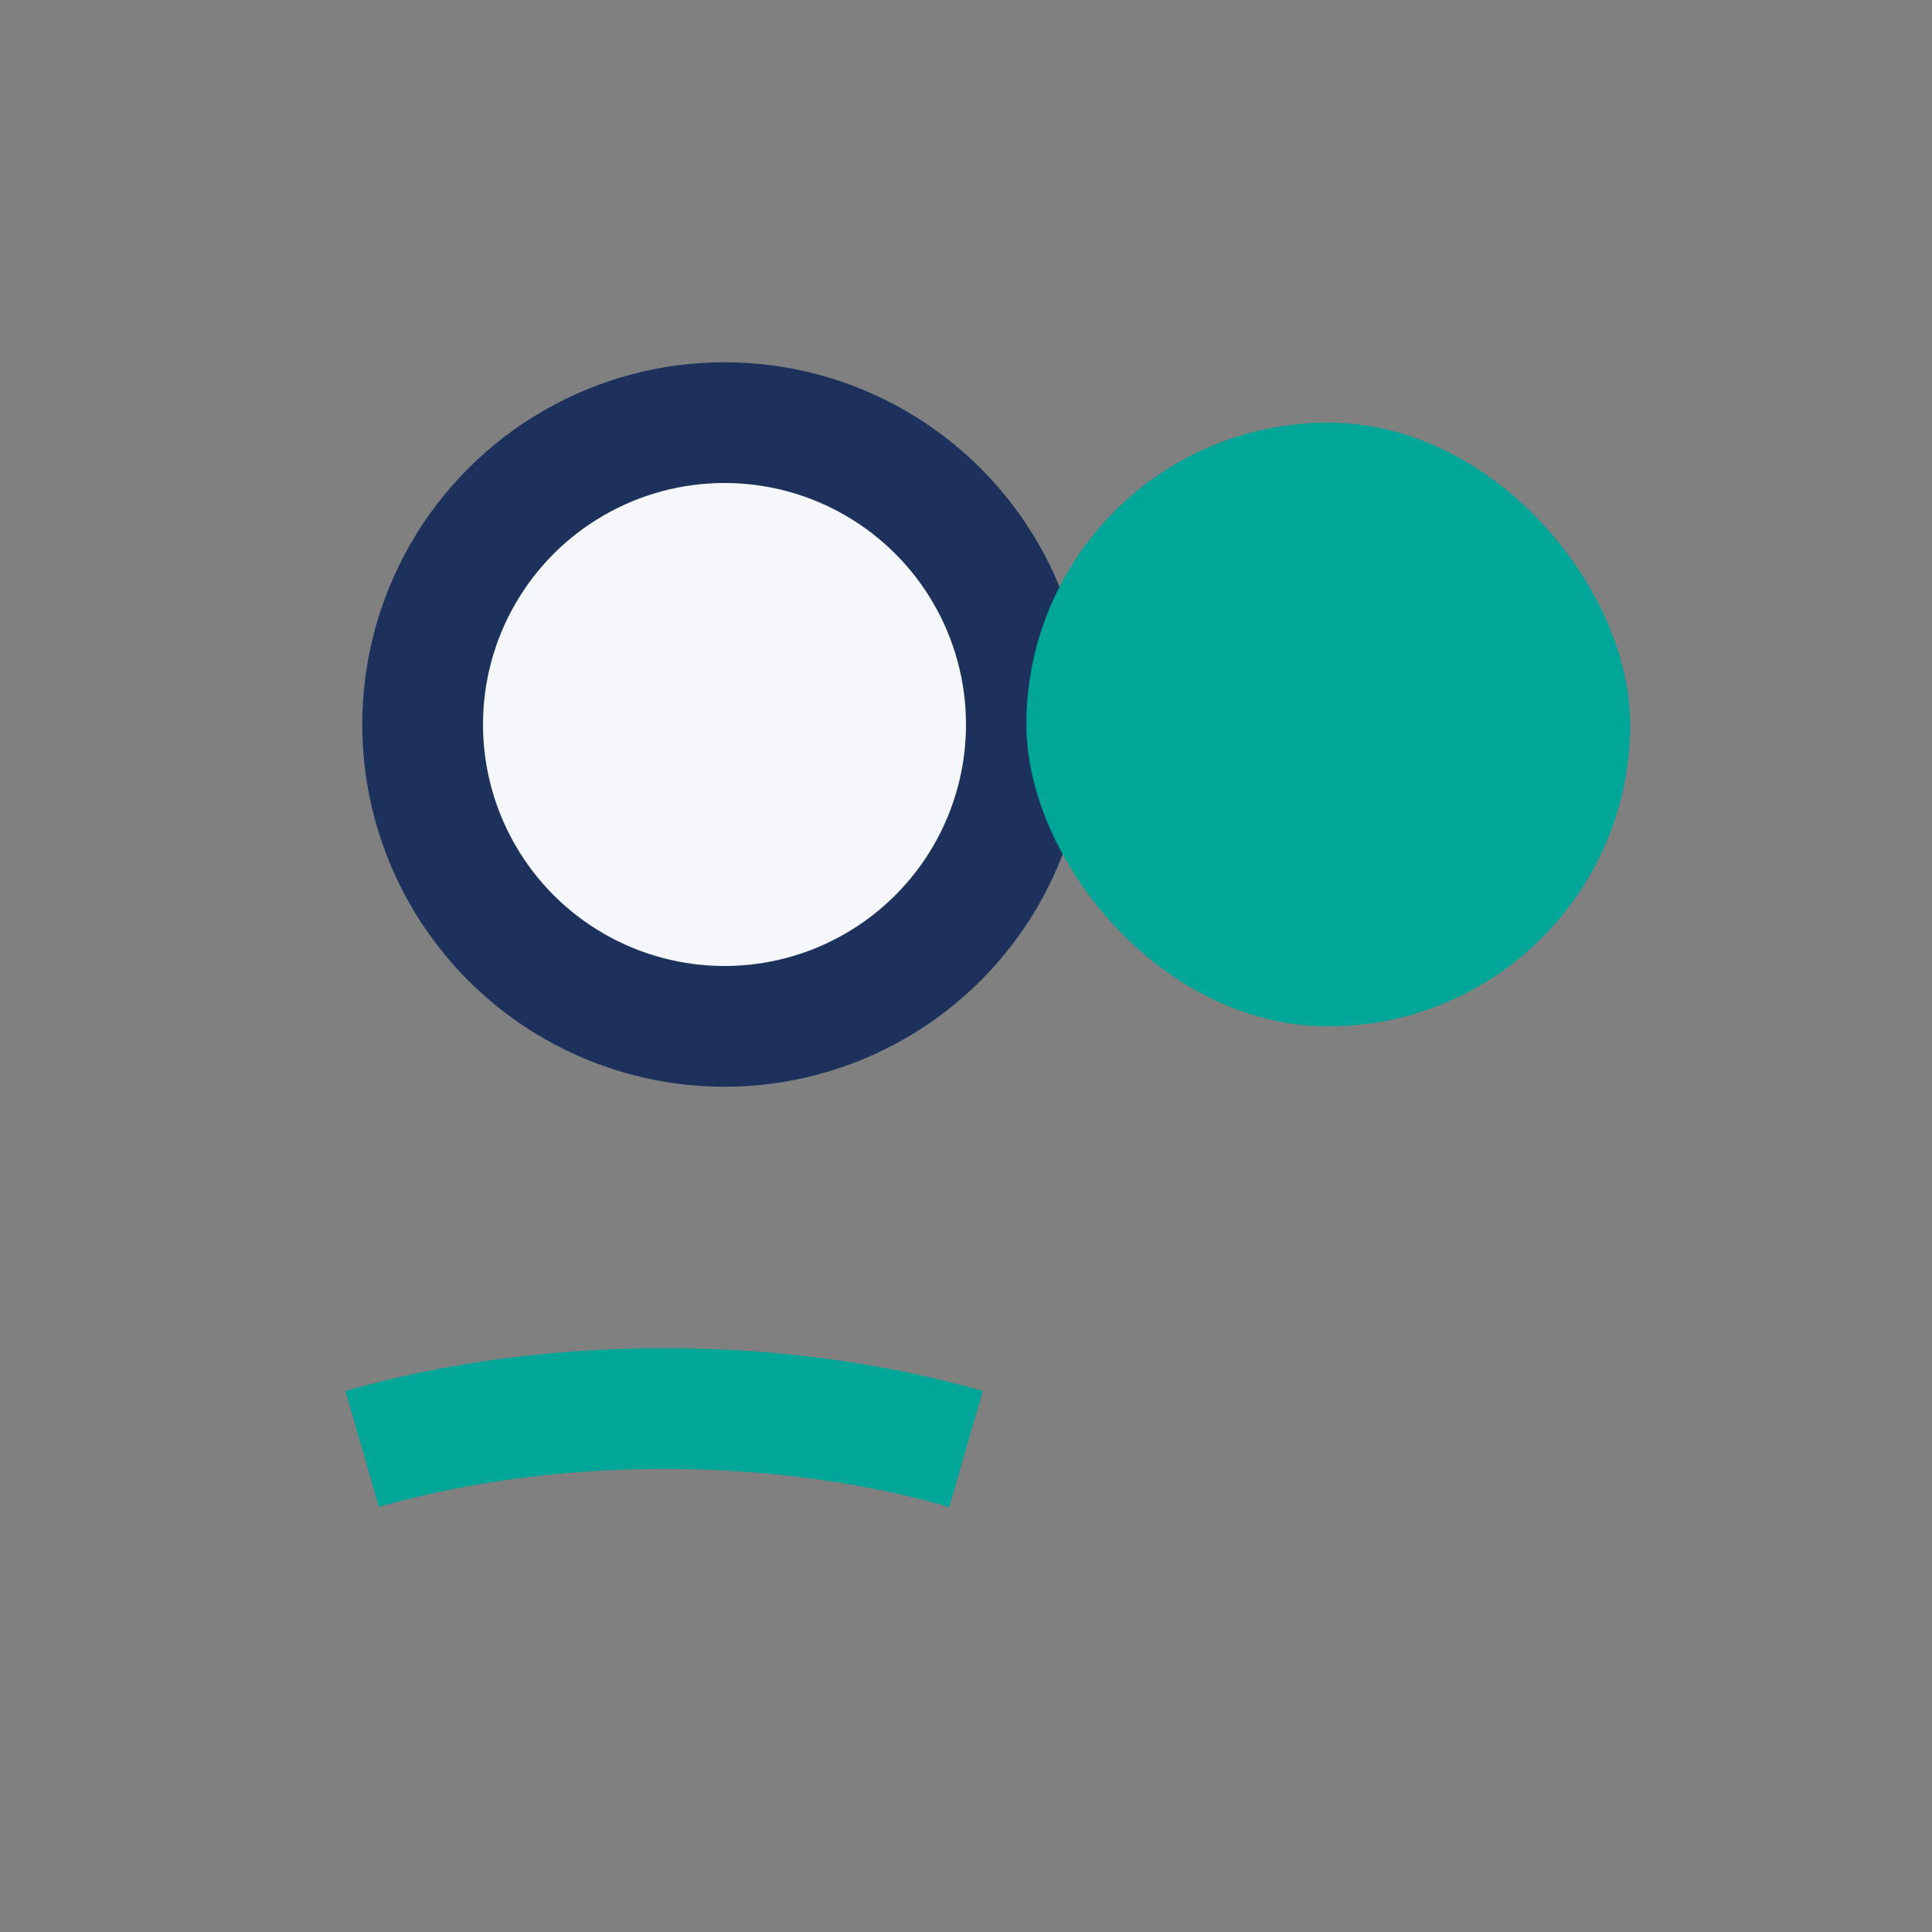
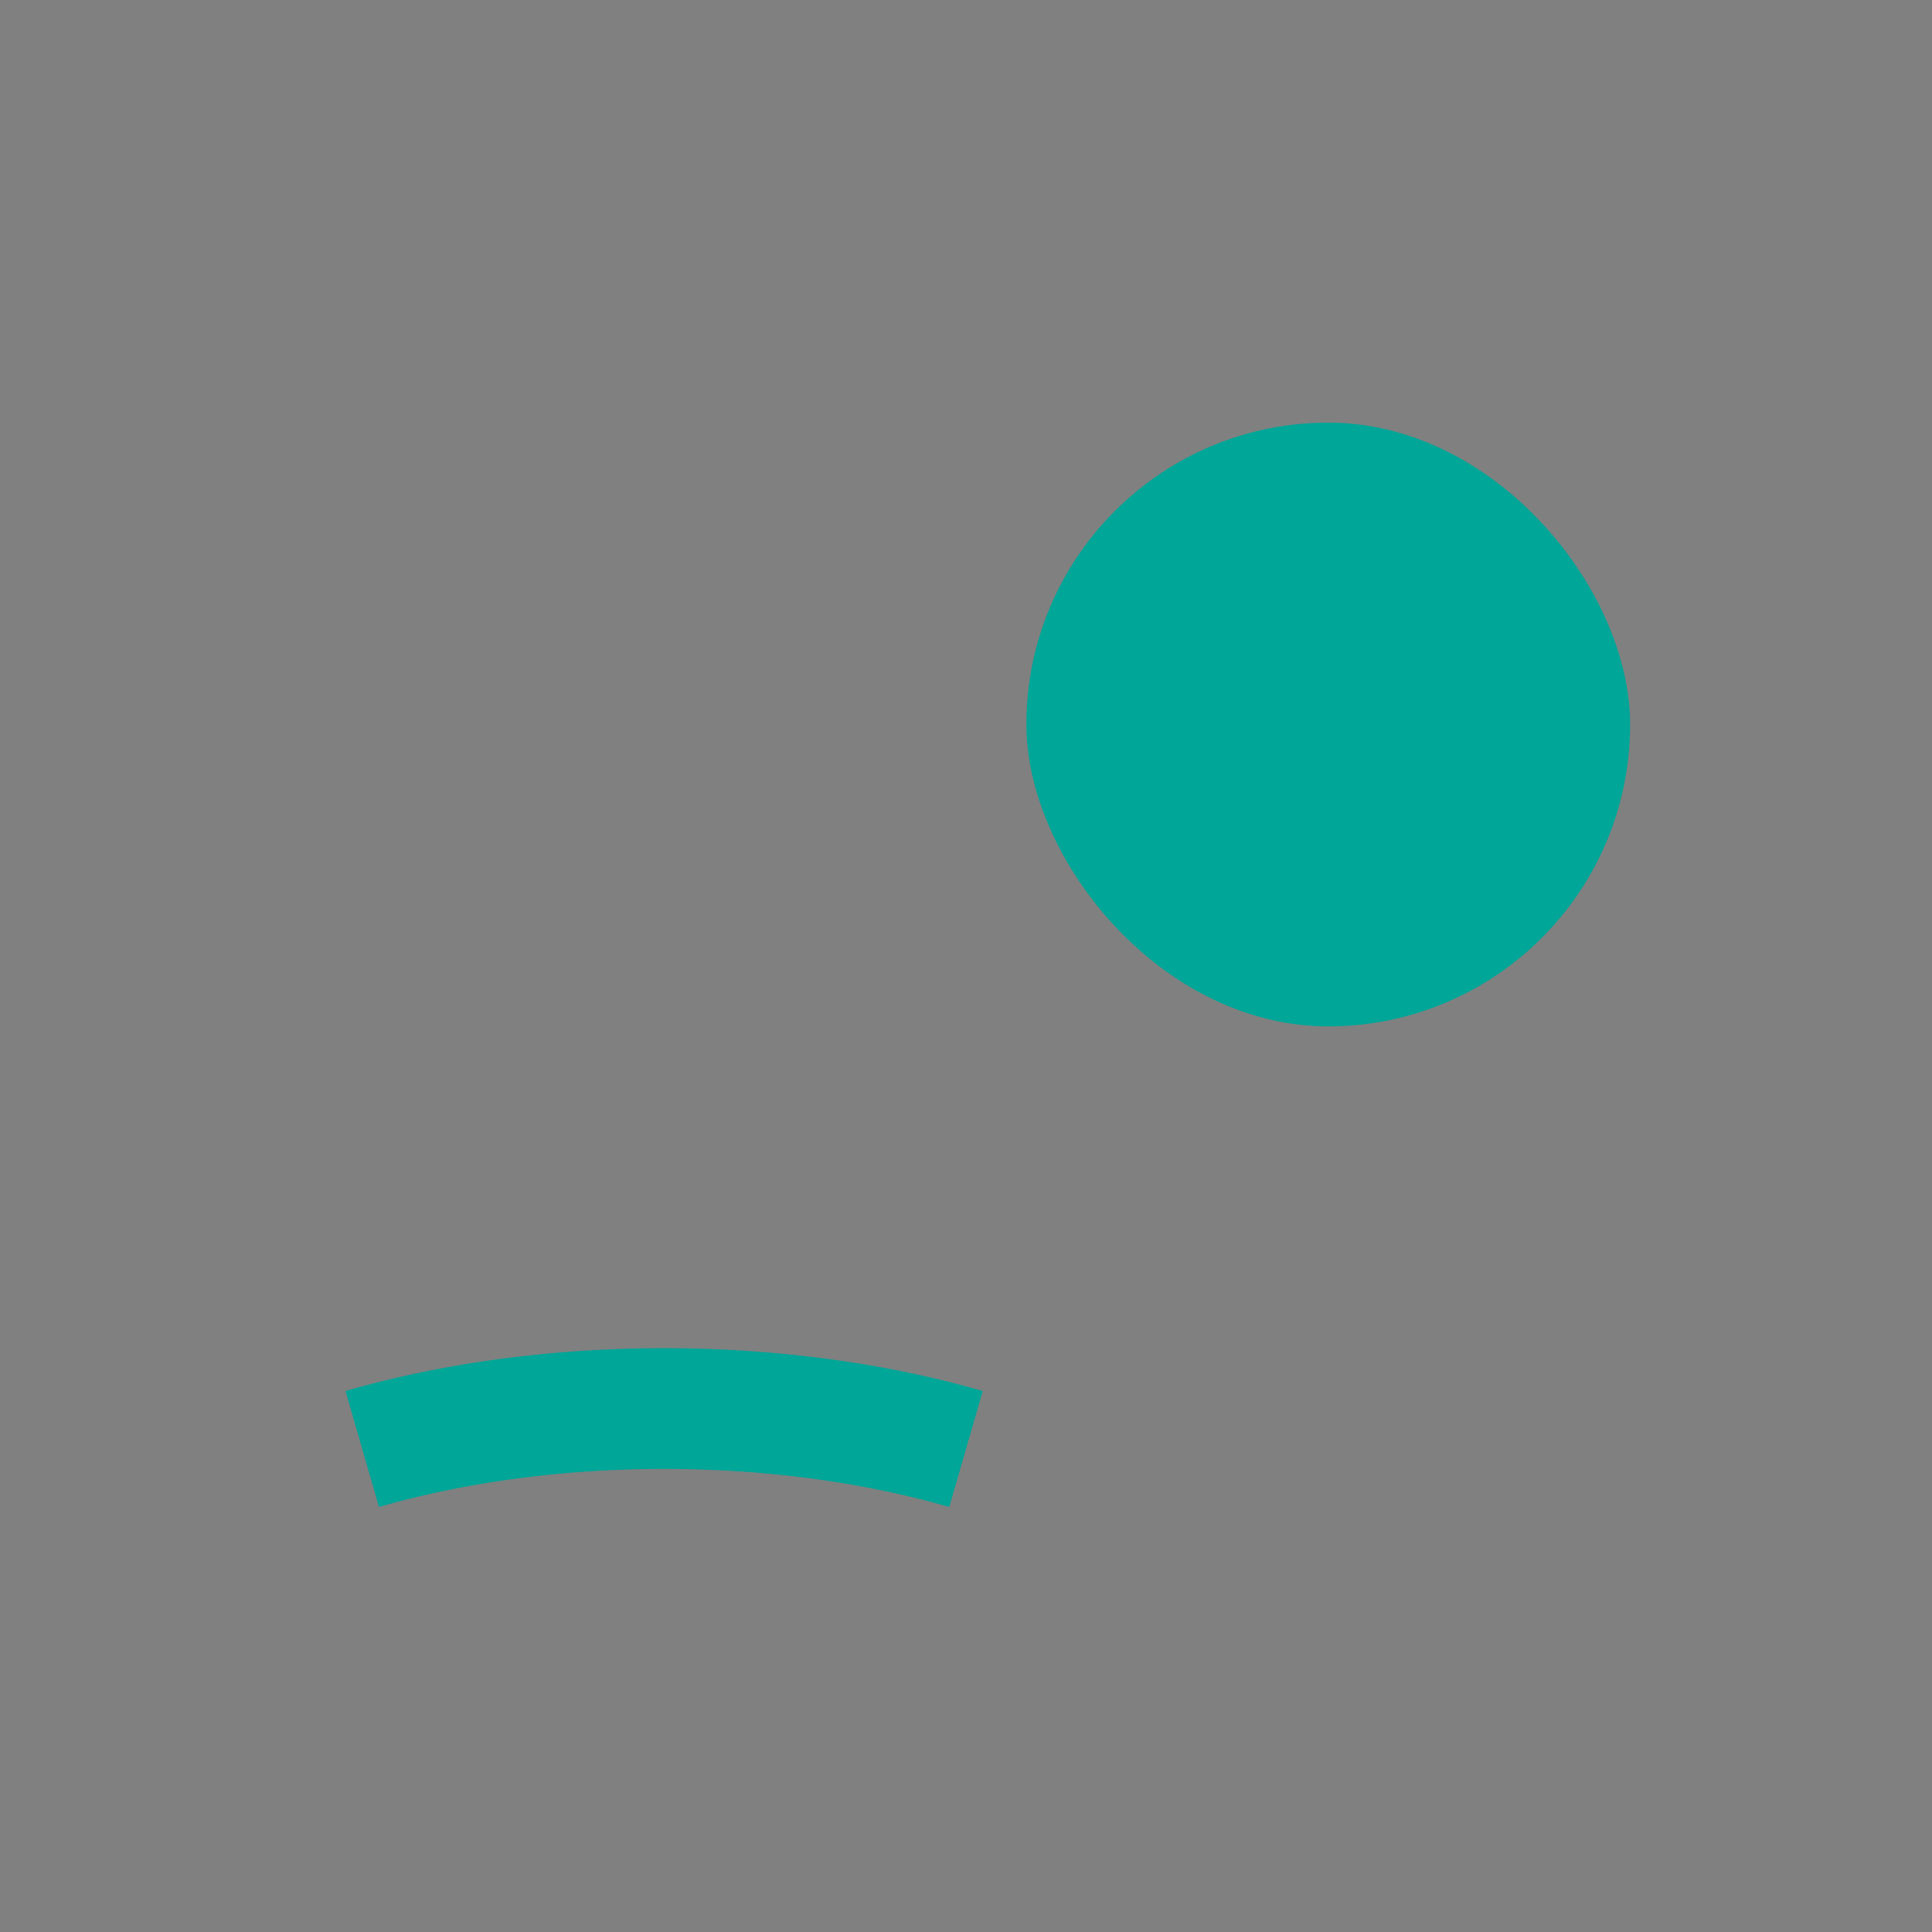
<svg xmlns="http://www.w3.org/2000/svg" width="32" height="32" viewBox="0 0 32 32">
  <rect x="0" y="0" width="32" height="32" fill="#808080" stroke="none" />
-   <circle cx="12" cy="12" r="5" fill="#F5F7FA" stroke="#1C325D" stroke-width="2" />
  <rect x="17" y="7" width="10" height="10" rx="5" fill="#00A698" />
  <path d="M6 24a10 5 0 0 1 10 0" stroke="#00A698" stroke-width="2" fill="none" />
</svg>